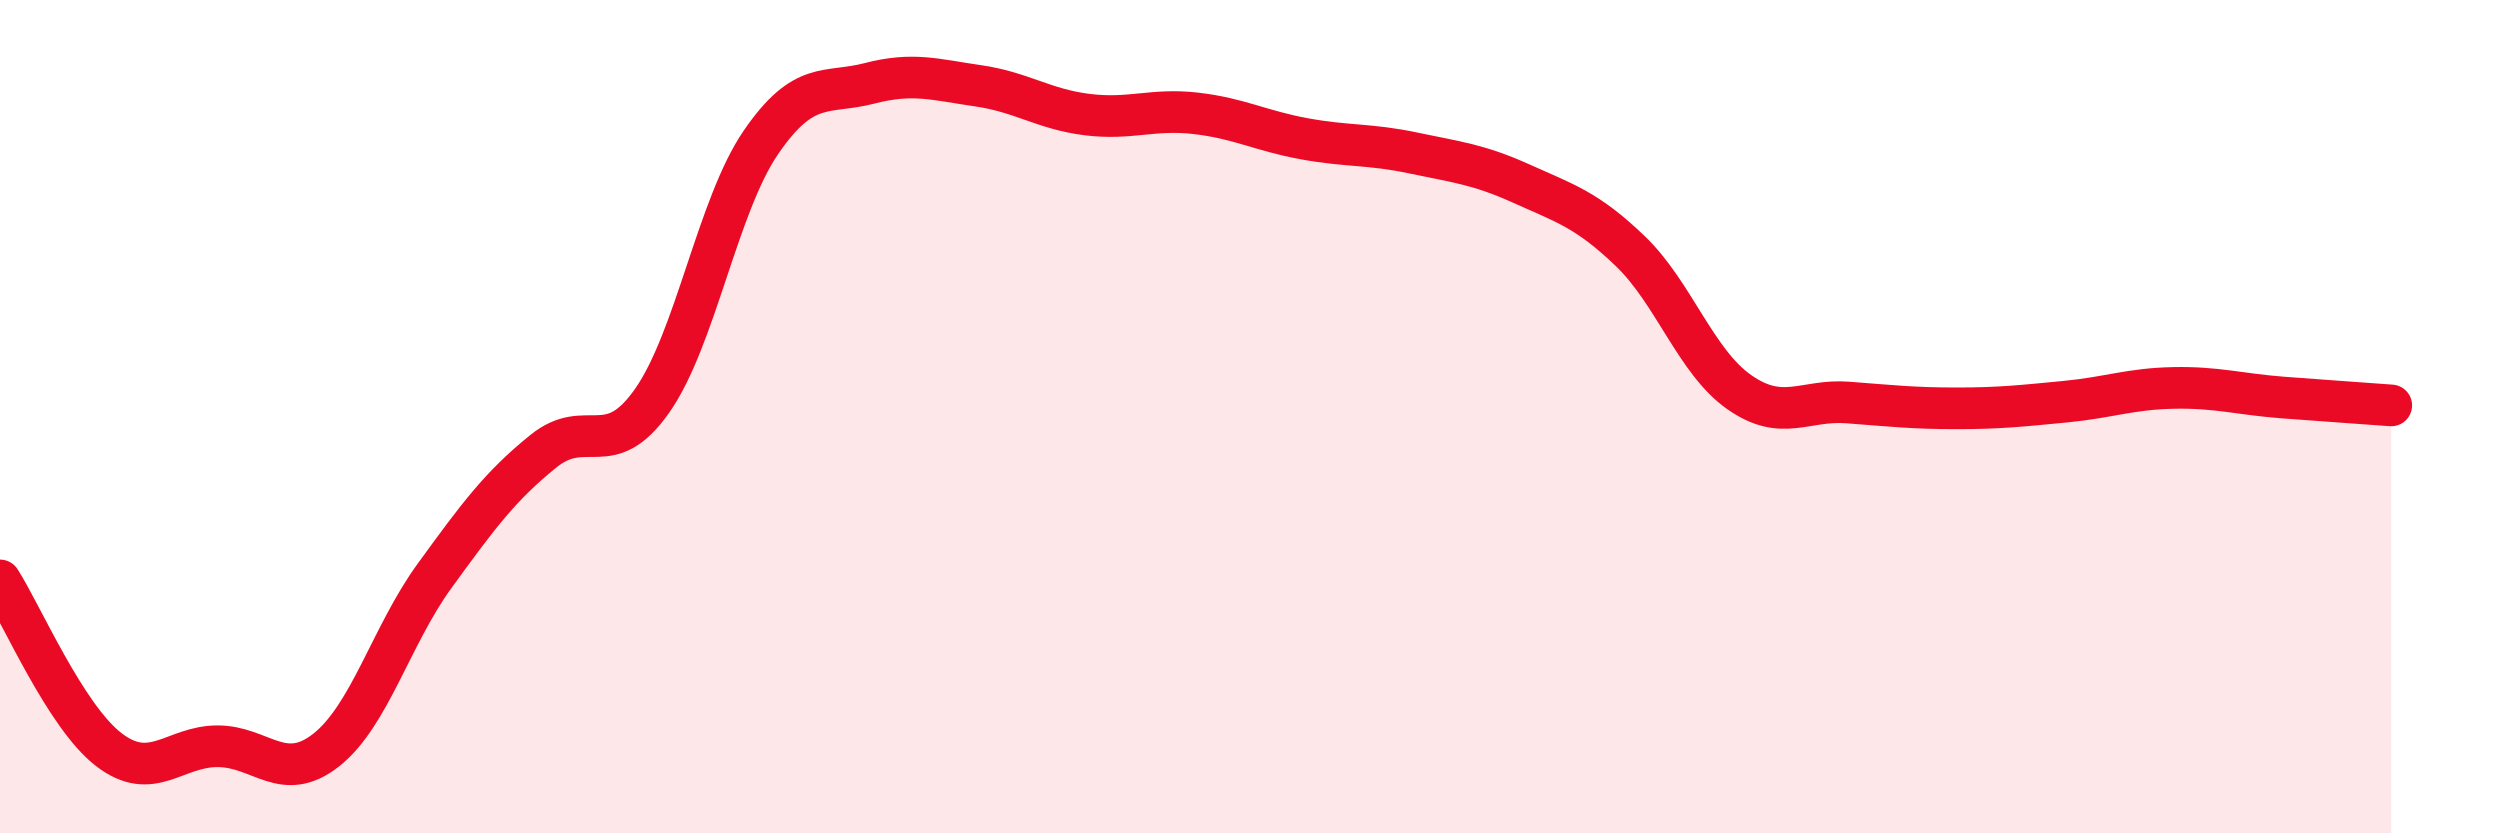
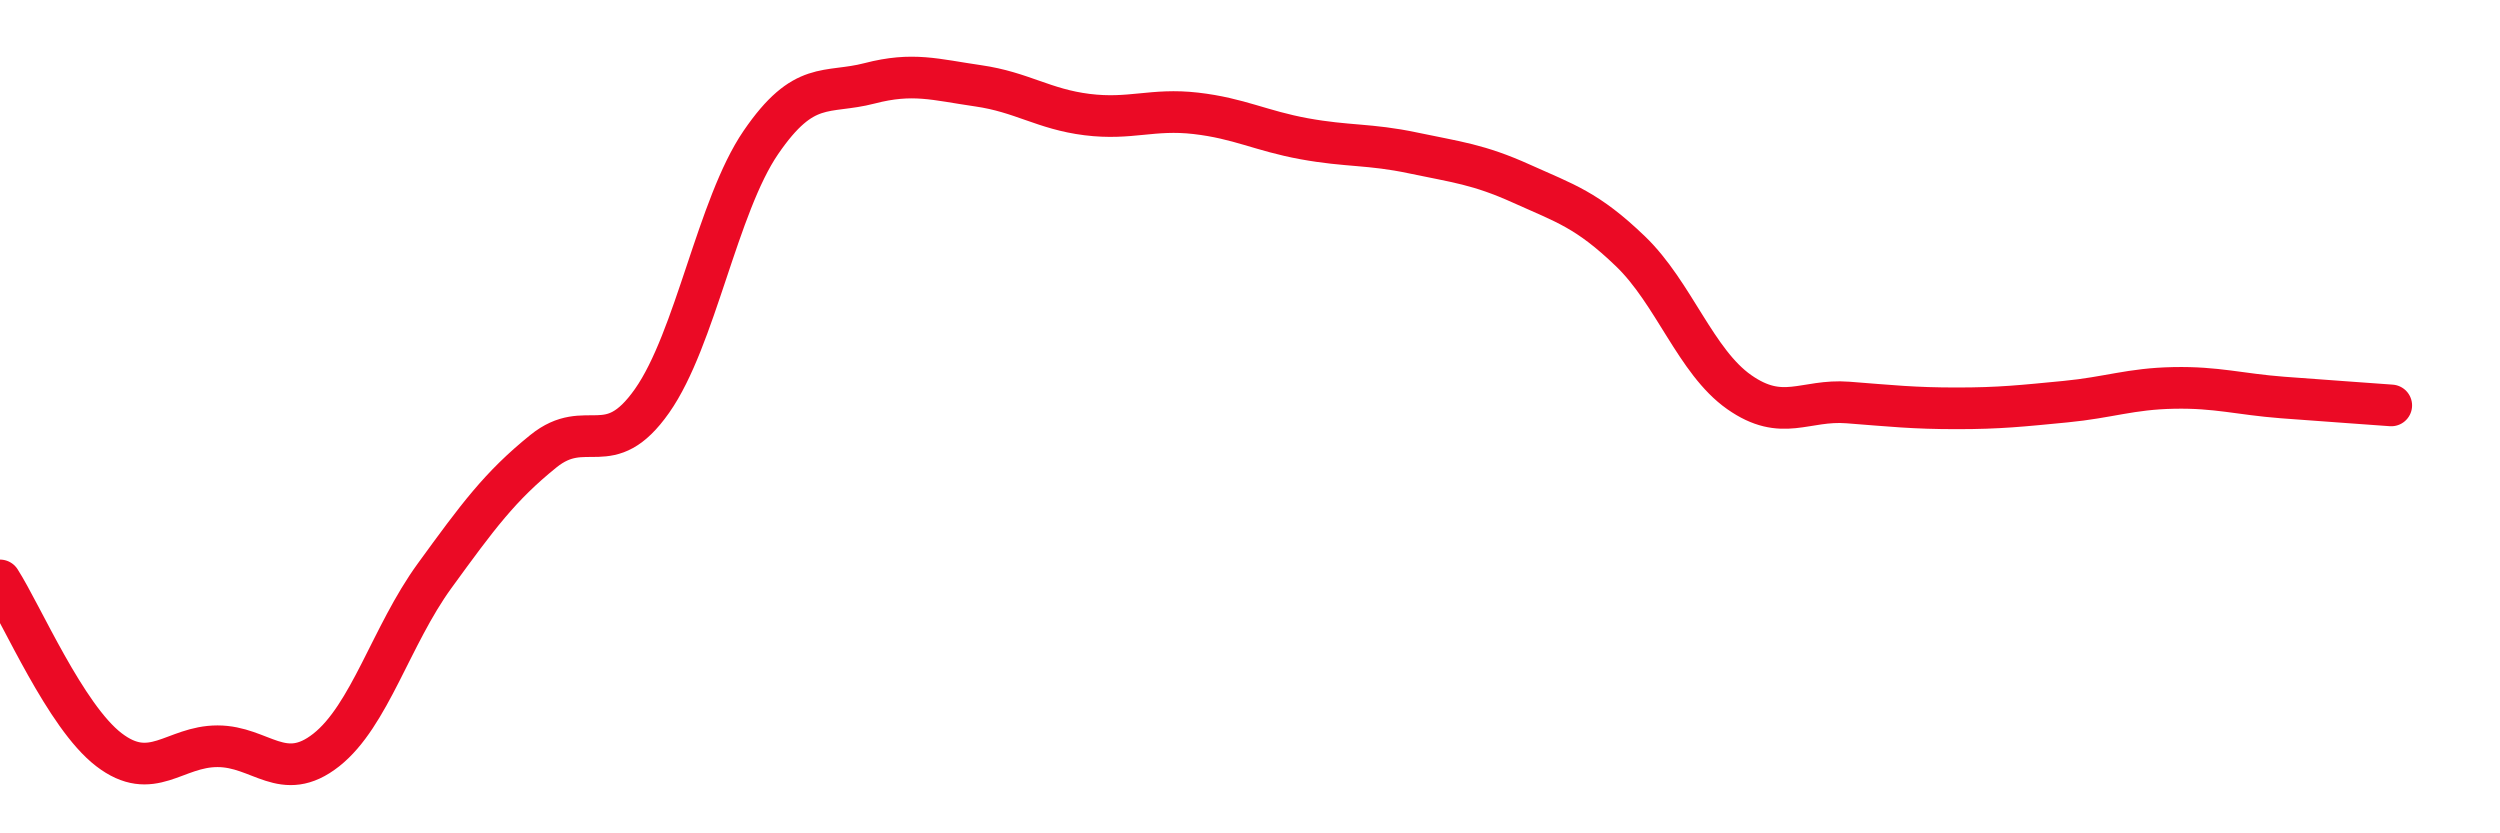
<svg xmlns="http://www.w3.org/2000/svg" width="60" height="20" viewBox="0 0 60 20">
-   <path d="M 0,13.93 C 0.52,14.74 1.57,17.19 2.61,17.99 C 3.65,18.79 4.18,17.91 5.22,17.91 C 6.26,17.91 6.79,18.82 7.83,18 C 8.87,17.18 9.39,15.25 10.43,13.82 C 11.47,12.39 12,11.67 13.04,10.83 C 14.08,9.99 14.61,11.1 15.65,9.62 C 16.69,8.14 17.22,4.94 18.26,3.42 C 19.3,1.9 19.83,2.27 20.87,2 C 21.91,1.73 22.44,1.91 23.48,2.06 C 24.52,2.21 25.05,2.62 26.09,2.75 C 27.13,2.88 27.66,2.6 28.7,2.72 C 29.74,2.84 30.26,3.14 31.3,3.33 C 32.34,3.52 32.87,3.45 33.91,3.67 C 34.95,3.89 35.48,3.94 36.52,4.41 C 37.56,4.88 38.09,5.03 39.13,6.03 C 40.17,7.03 40.7,8.68 41.74,9.41 C 42.78,10.14 43.31,9.58 44.35,9.66 C 45.39,9.74 45.92,9.8 46.96,9.8 C 48,9.8 48.53,9.74 49.57,9.64 C 50.61,9.54 51.13,9.33 52.17,9.31 C 53.21,9.29 53.74,9.46 54.78,9.54 C 55.82,9.62 56.87,9.69 57.39,9.73L57.39 20L0 20Z" fill="#EB0A25" opacity="0.1" stroke-linecap="round" stroke-linejoin="round" />
  <path d="M 0,13.93 C 0.52,14.74 1.57,17.19 2.61,17.99 C 3.65,18.79 4.18,17.91 5.22,17.91 C 6.26,17.91 6.79,18.82 7.83,18 C 8.87,17.18 9.39,15.25 10.43,13.82 C 11.47,12.39 12,11.67 13.04,10.83 C 14.08,9.99 14.61,11.1 15.65,9.62 C 16.69,8.14 17.22,4.94 18.26,3.42 C 19.3,1.9 19.83,2.27 20.87,2 C 21.91,1.73 22.44,1.91 23.48,2.06 C 24.52,2.21 25.05,2.62 26.09,2.75 C 27.13,2.88 27.66,2.6 28.7,2.72 C 29.74,2.84 30.26,3.14 31.3,3.33 C 32.34,3.52 32.87,3.45 33.91,3.67 C 34.95,3.89 35.48,3.94 36.52,4.41 C 37.56,4.88 38.09,5.03 39.13,6.03 C 40.17,7.03 40.7,8.68 41.74,9.41 C 42.78,10.14 43.31,9.58 44.35,9.66 C 45.39,9.74 45.92,9.8 46.96,9.8 C 48,9.8 48.53,9.74 49.57,9.64 C 50.61,9.54 51.13,9.33 52.17,9.31 C 53.21,9.29 53.74,9.46 54.78,9.54 C 55.82,9.62 56.87,9.69 57.39,9.73" stroke="#EB0A25" stroke-width="1" fill="none" stroke-linecap="round" stroke-linejoin="round" />
</svg>